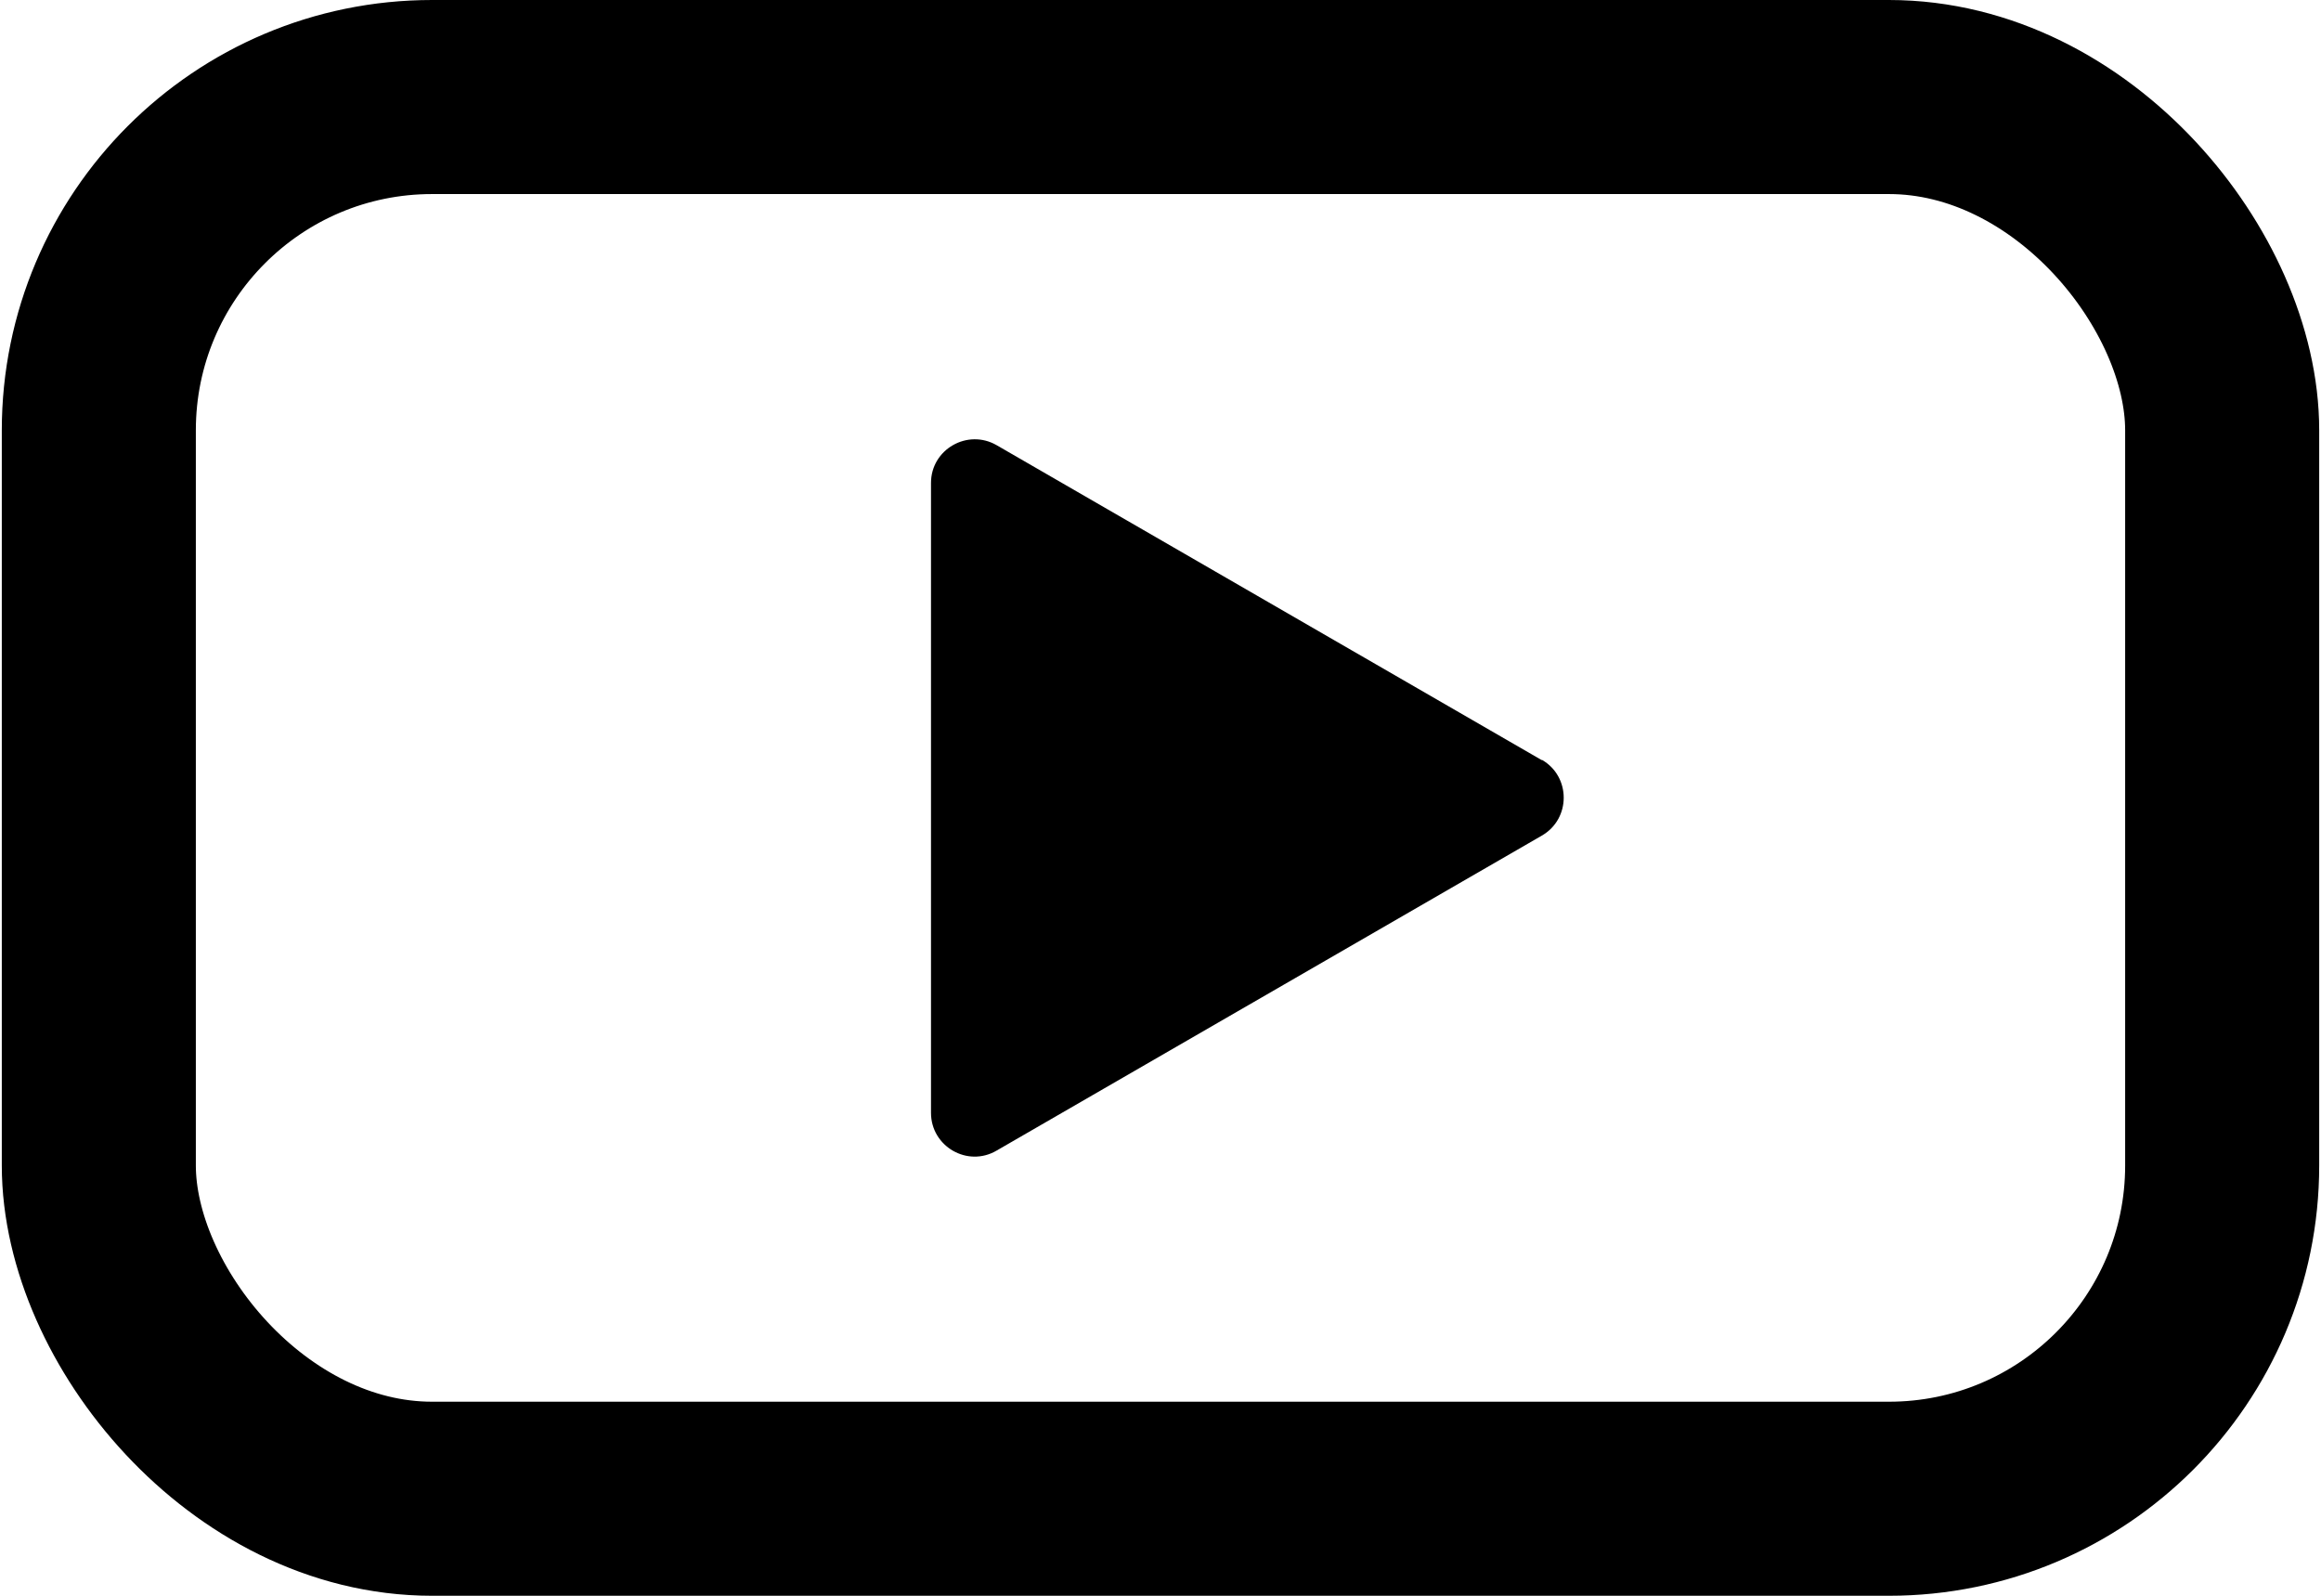
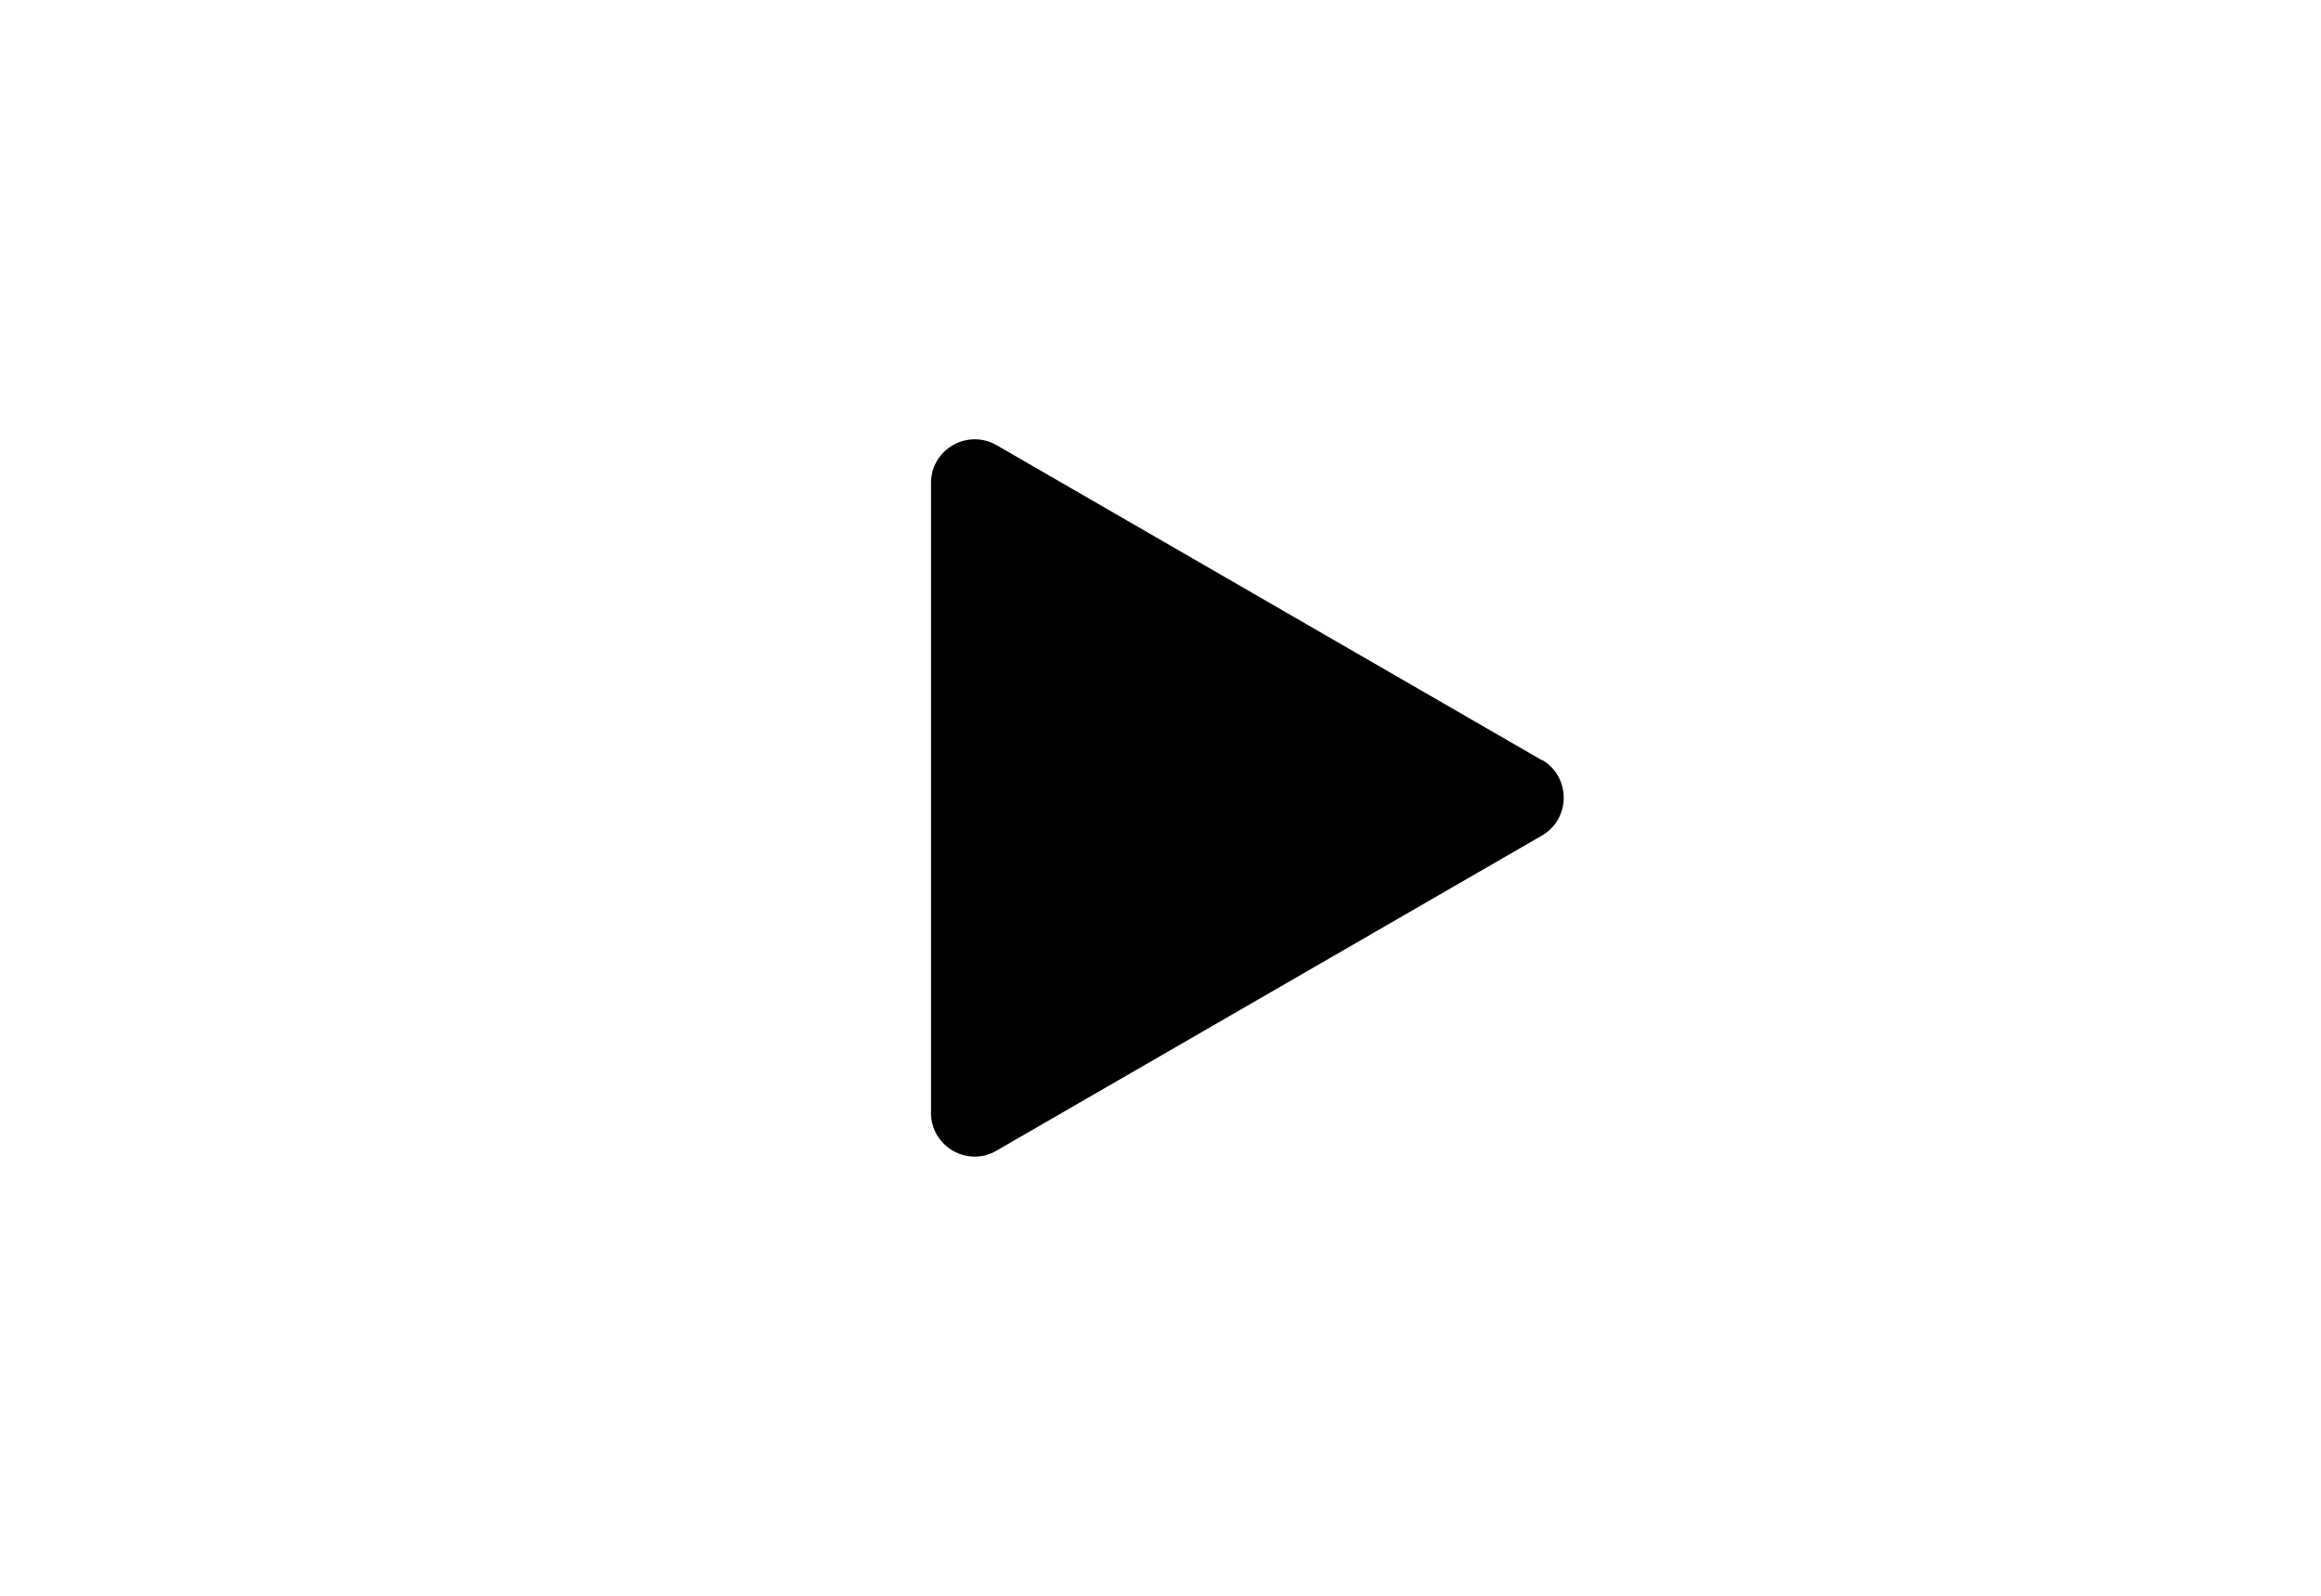
<svg xmlns="http://www.w3.org/2000/svg" id="Capa_1" version="1.1" viewBox="0 0 621 427.6" width="16" height="11">
  <defs>
    <style>
      .st0 {
        fill: none;
        stroke: #000;
        stroke-miterlimit: 10;
        stroke-width: 52px;
      }
    </style>
  </defs>
-   <rect class="st0" x="26" y="26" width="569" height="375.6" rx="89.3" ry="89.3" />
  <path d="M412.7,203.7l-146.1-84.4c-7.8-4.5-17.6,1.1-17.6,10.1v168.8c0,9,9.8,14.7,17.6,10.1l146.1-84.4c7.8-4.5,7.8-15.8,0-20.3h0Z" />
</svg>